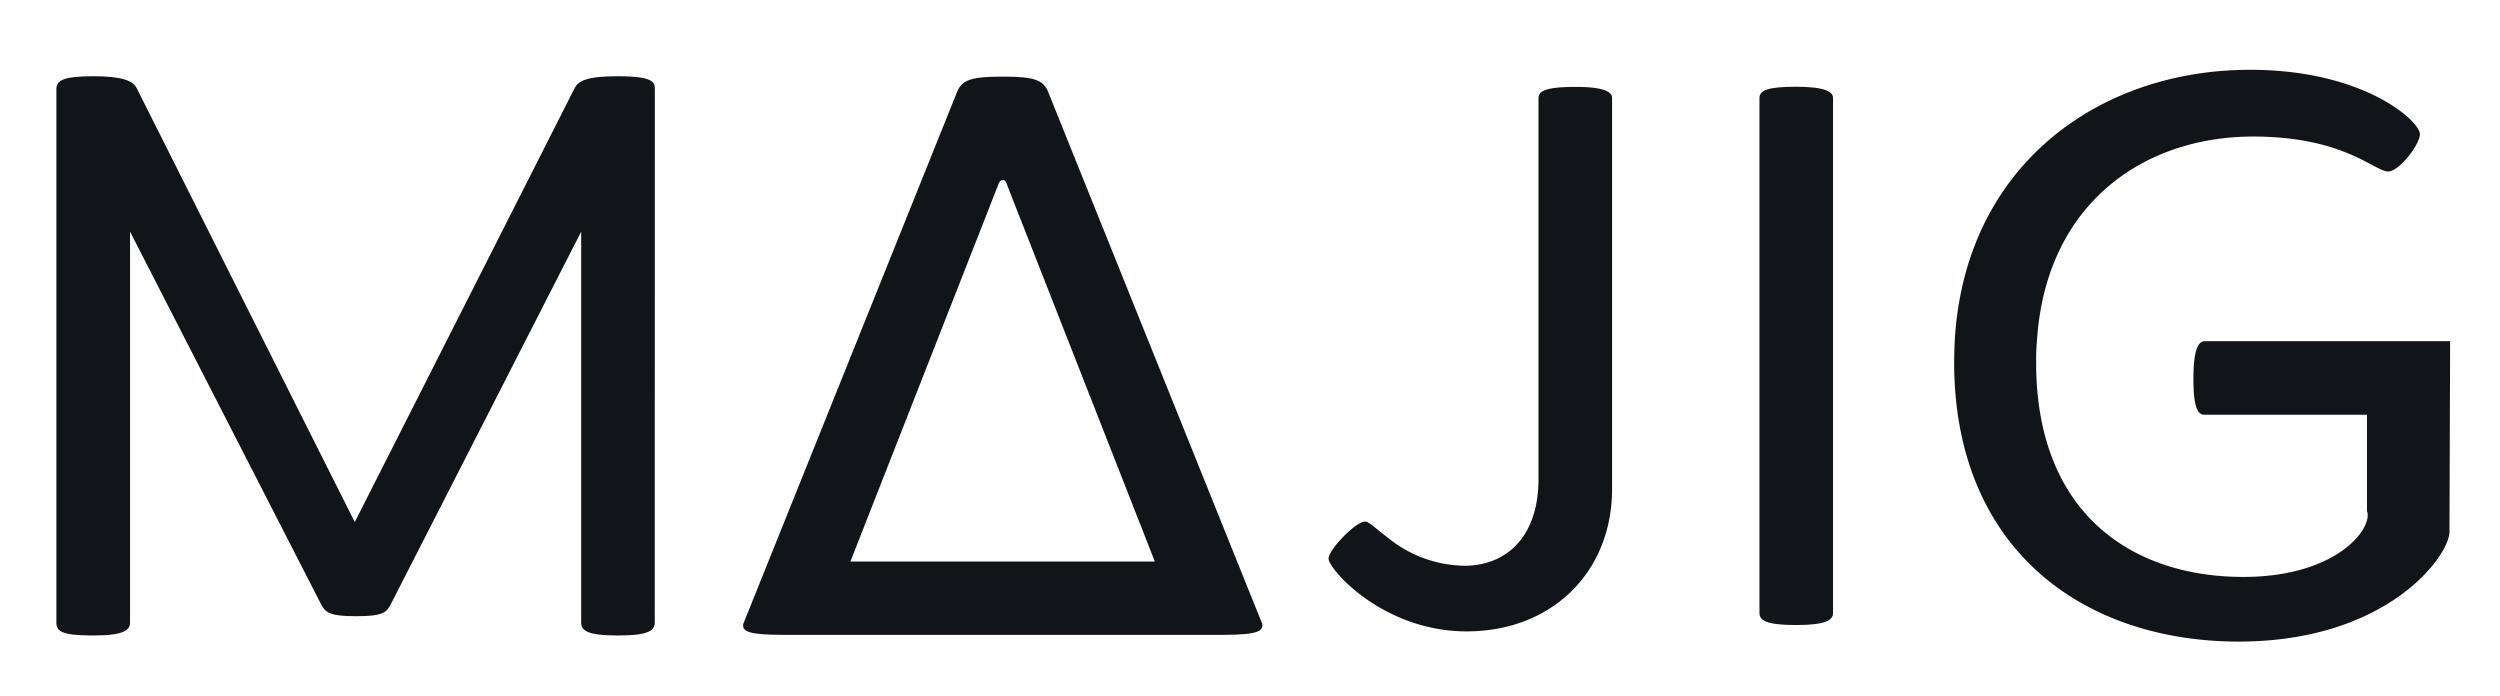
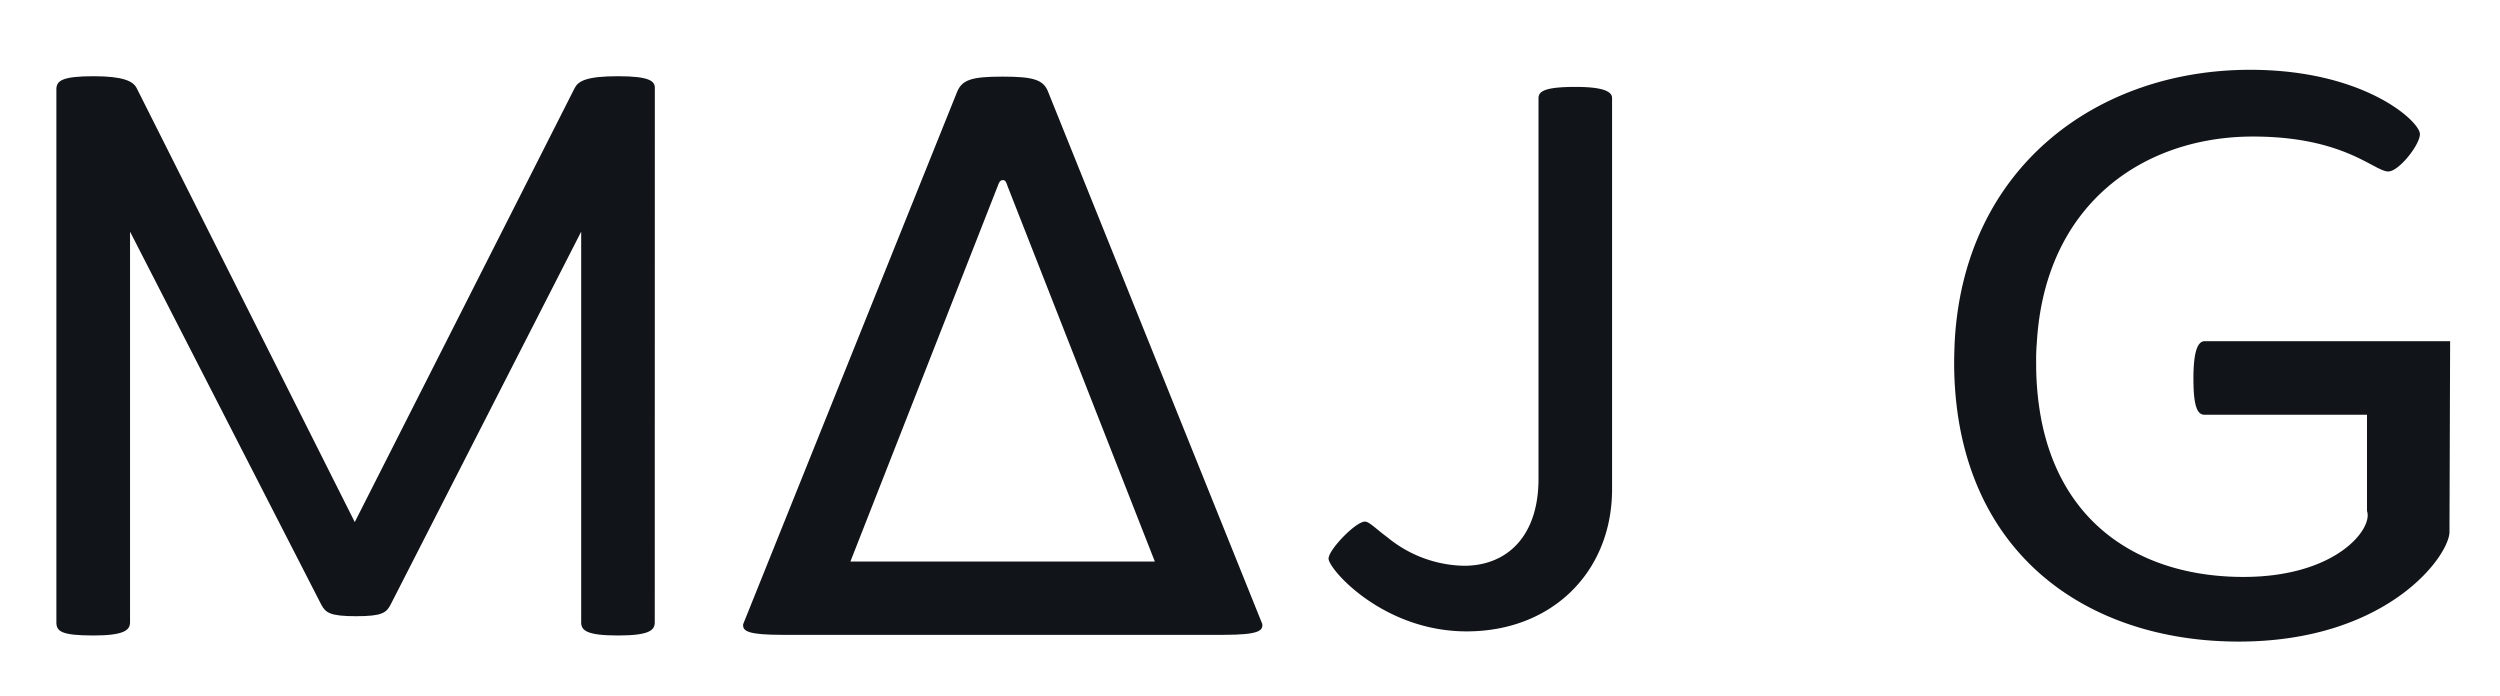
<svg xmlns="http://www.w3.org/2000/svg" id="Layer_1" data-name="Layer 1" viewBox="0 0 311.26 86.68">
  <defs>
    <style>.cls-1{fill:#111519;}</style>
  </defs>
  <path class="cls-1" d="M196.19,10.82c-3.69,0-4.64.49-4.64,1.39V59.64c0,7-3.8,10.8-9.28,10.8a15.43,15.43,0,0,1-9.48-3.5c-1.48-1.09-2.31-2-2.85-2-1.15,0-4.53,3.5-4.53,4.61,0,1.3,6.76,9.06,17.19,9.06,10.64,0,18.11-7.41,18.11-17.72V12.21C200.72,11.46,199.77,10.82,196.19,10.82Z" />
  <path class="cls-1" d="M130.57,11.62l-.07-.18c-.58-1.51-1.83-1.9-5.62-1.9h-.09c-3.81,0-5,.39-5.63,1.9l-.07.18L92.52,77.73v.13h0c0,.74.75,1.18,4.83,1.18h55c4.36,0,4.91-.51,4.81-1.35ZM105.88,69.91l18.35-46.77c.11-.29.21-.68.6-.72s.5.43.6.72l18.35,46.77Z" />
  <path class="cls-1" d="M81.53,10.94c0-.84-.66-1.45-4.59-1.45s-4.94.61-5.38,1.45L44.17,65,17,10.94c-.45-.83-1.64-1.45-5.37-1.45-4,0-4.49.62-4.61,1.45V77.49c0,1.1.59,1.63,4.6,1.63,3.79,0,4.57-.65,4.57-1.63V28.84L40,75.28c.54,1,1.07,1.44,4.32,1.44s3.78-.42,4.31-1.44L72.36,28.84V77.49c0,1,.68,1.63,4.58,1.63s4.58-.65,4.58-1.63Z" />
-   <path class="cls-1" d="M228.22,12.2c0-.8-1.05-1.4-4.64-1.4s-4.52.49-4.52,1.4V76.32c0,.91.84,1.5,4.52,1.5s4.64-.59,4.64-1.5Z" />
  <path class="cls-1" d="M305.05,42.48H274.49c-.79,0-1.4,1.06-1.4,4.63s.5,4.53,1.4,4.53H294.7v-.23h0V63.62c.79,2.18-3.8,8.21-15.39,8.21-12.22,0-22.92-6.12-25.31-20.42h0a37.6,37.6,0,0,1-.49-6.27,24.16,24.16,0,0,1,.08-2.42h0C254.59,25.29,267,17,280.5,17c11.39,0,15.1,4.35,16.85,4.35,1.31,0,3.94-3.31,3.94-4.66,0-1.56-6.9-8-21.14-8-19.12,0-35.69,12.21-36.79,34,0,0-.06,1.54-.06,2.32a45.24,45.24,0,0,0,.42,6.37h0c2.73,19.44,17.9,28.5,35,28.5,18.81,0,26.46-11,26.25-13.8Z" />
</svg>